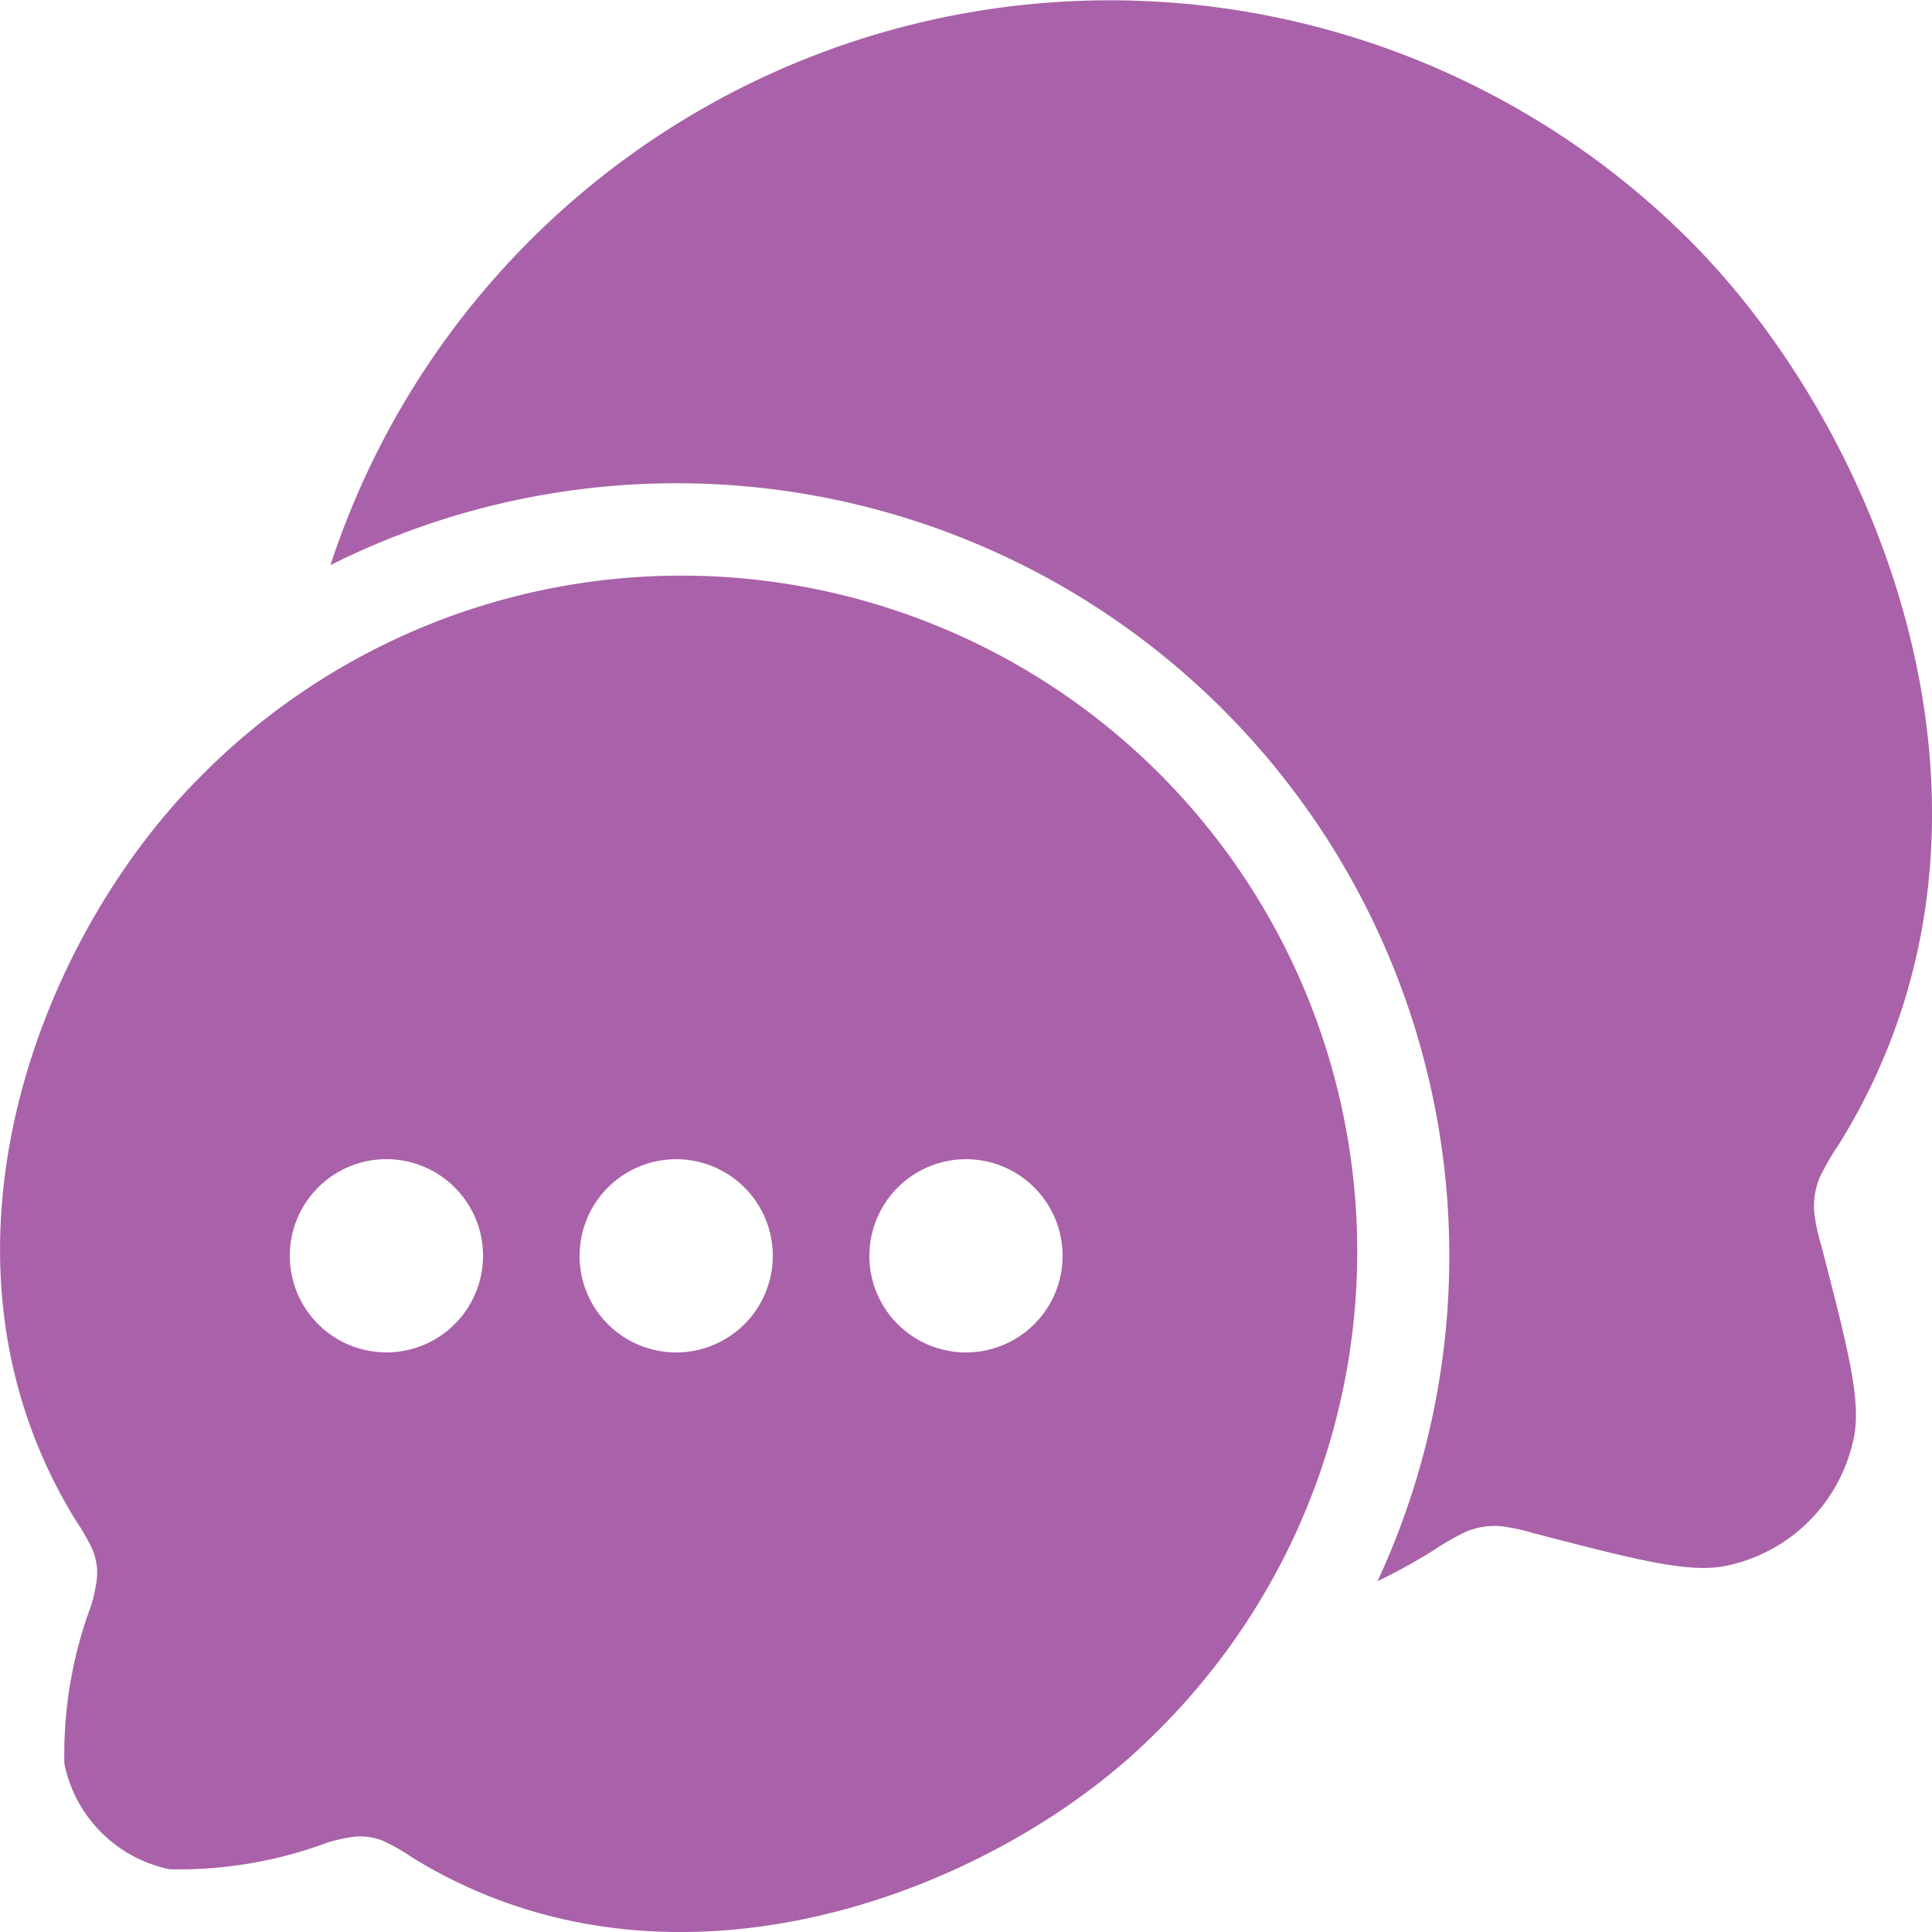
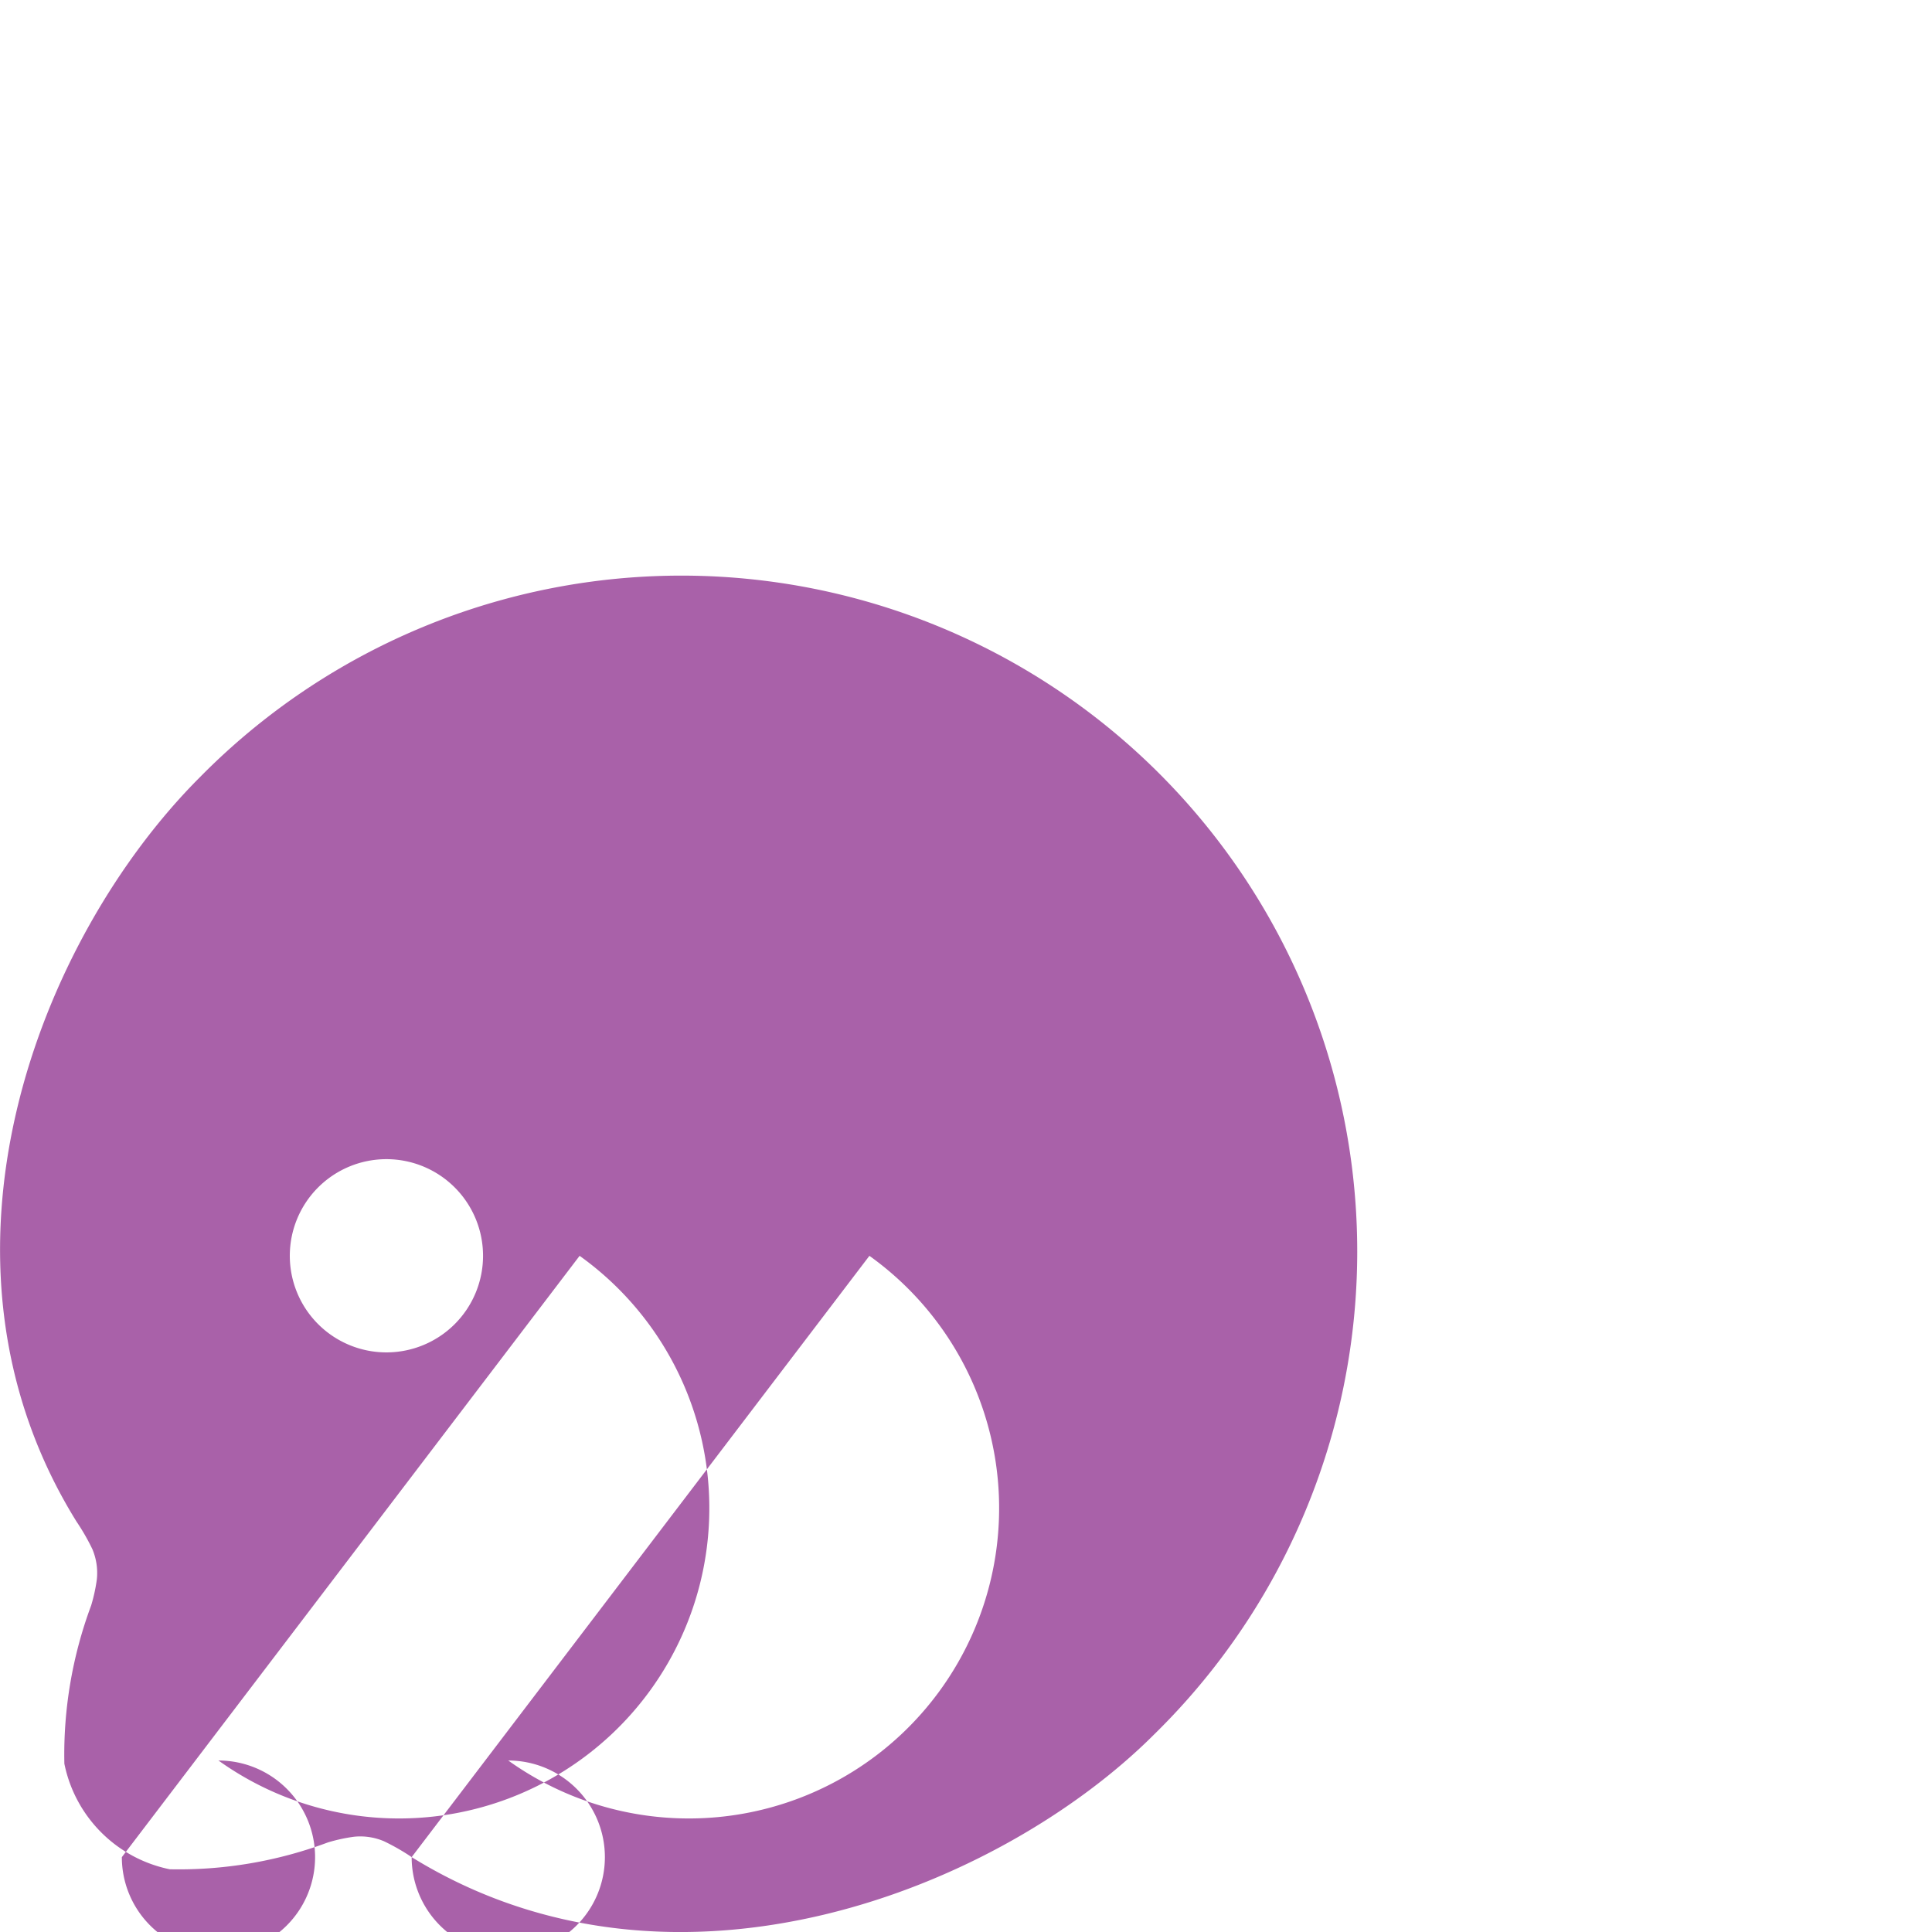
<svg xmlns="http://www.w3.org/2000/svg" width="39.893" height="39.894" viewBox="0 0 39.893 39.894">
  <g id="message_8604187" transform="translate(0)">
-     <path id="Trazado_33" data-name="Trazado 33" d="M3.422,11.668A15.955,15.955,0,0,1,25.04,32.651a12.546,12.546,0,0,0,1.127-.62,5.5,5.5,0,0,1,.692-.4,1.525,1.525,0,0,1,.754-.114,4.18,4.18,0,0,1,.657.143c2.13.553,3.2.829,3.962.673a3.389,3.389,0,0,0,2.644-2.647c.156-.768-.12-1.835-.672-3.967a4.172,4.172,0,0,1-.143-.659,1.536,1.536,0,0,1,.115-.757,5.467,5.467,0,0,1,.4-.689C38.679,17,35.5,8.982,31.49,4.966a16.937,16.937,0,0,0-28.069,6.7Z" transform="translate(3.403)" fill="#a961a9" />
-     <path id="Trazado_34" data-name="Trazado 34" d="M8.5,32.379c5.453,3.374,12.171.632,15.339-2.541A13.955,13.955,0,1,0,4.118,10.09C.815,13.4-1.8,20,1.579,25.449a4.512,4.512,0,0,1,.327.568A1.265,1.265,0,0,1,2,26.641a3.449,3.449,0,0,1-.118.542,8.829,8.829,0,0,0-.553,3.267,2.791,2.791,0,0,0,2.177,2.18,8.8,8.8,0,0,0,3.263-.554,3.451,3.451,0,0,1,.541-.118,1.257,1.257,0,0,1,.621.094,4.554,4.554,0,0,1,.57.327Zm9.451-12.416a1.995,1.995,0,1,0,1.995-1.995A1.995,1.995,0,0,0,17.952,19.963Zm-5.984,0a1.995,1.995,0,1,0,1.995-1.995A1.995,1.995,0,0,0,11.968,19.963ZM7.979,21.957a1.995,1.995,0,1,1,1.995-1.995A1.995,1.995,0,0,1,7.979,21.957Z" transform="translate(0 5.968)" fill="#a961a9" fill-rule="evenodd" />
+     <path id="Trazado_34" data-name="Trazado 34" d="M8.5,32.379c5.453,3.374,12.171.632,15.339-2.541A13.955,13.955,0,1,0,4.118,10.09C.815,13.4-1.8,20,1.579,25.449a4.512,4.512,0,0,1,.327.568A1.265,1.265,0,0,1,2,26.641a3.449,3.449,0,0,1-.118.542,8.829,8.829,0,0,0-.553,3.267,2.791,2.791,0,0,0,2.177,2.18,8.8,8.8,0,0,0,3.263-.554,3.451,3.451,0,0,1,.541-.118,1.257,1.257,0,0,1,.621.094,4.554,4.554,0,0,1,.57.327Za1.995,1.995,0,1,0,1.995-1.995A1.995,1.995,0,0,0,17.952,19.963Zm-5.984,0a1.995,1.995,0,1,0,1.995-1.995A1.995,1.995,0,0,0,11.968,19.963ZM7.979,21.957a1.995,1.995,0,1,1,1.995-1.995A1.995,1.995,0,0,1,7.979,21.957Z" transform="translate(0 5.968)" fill="#a961a9" fill-rule="evenodd" />
  </g>
</svg>